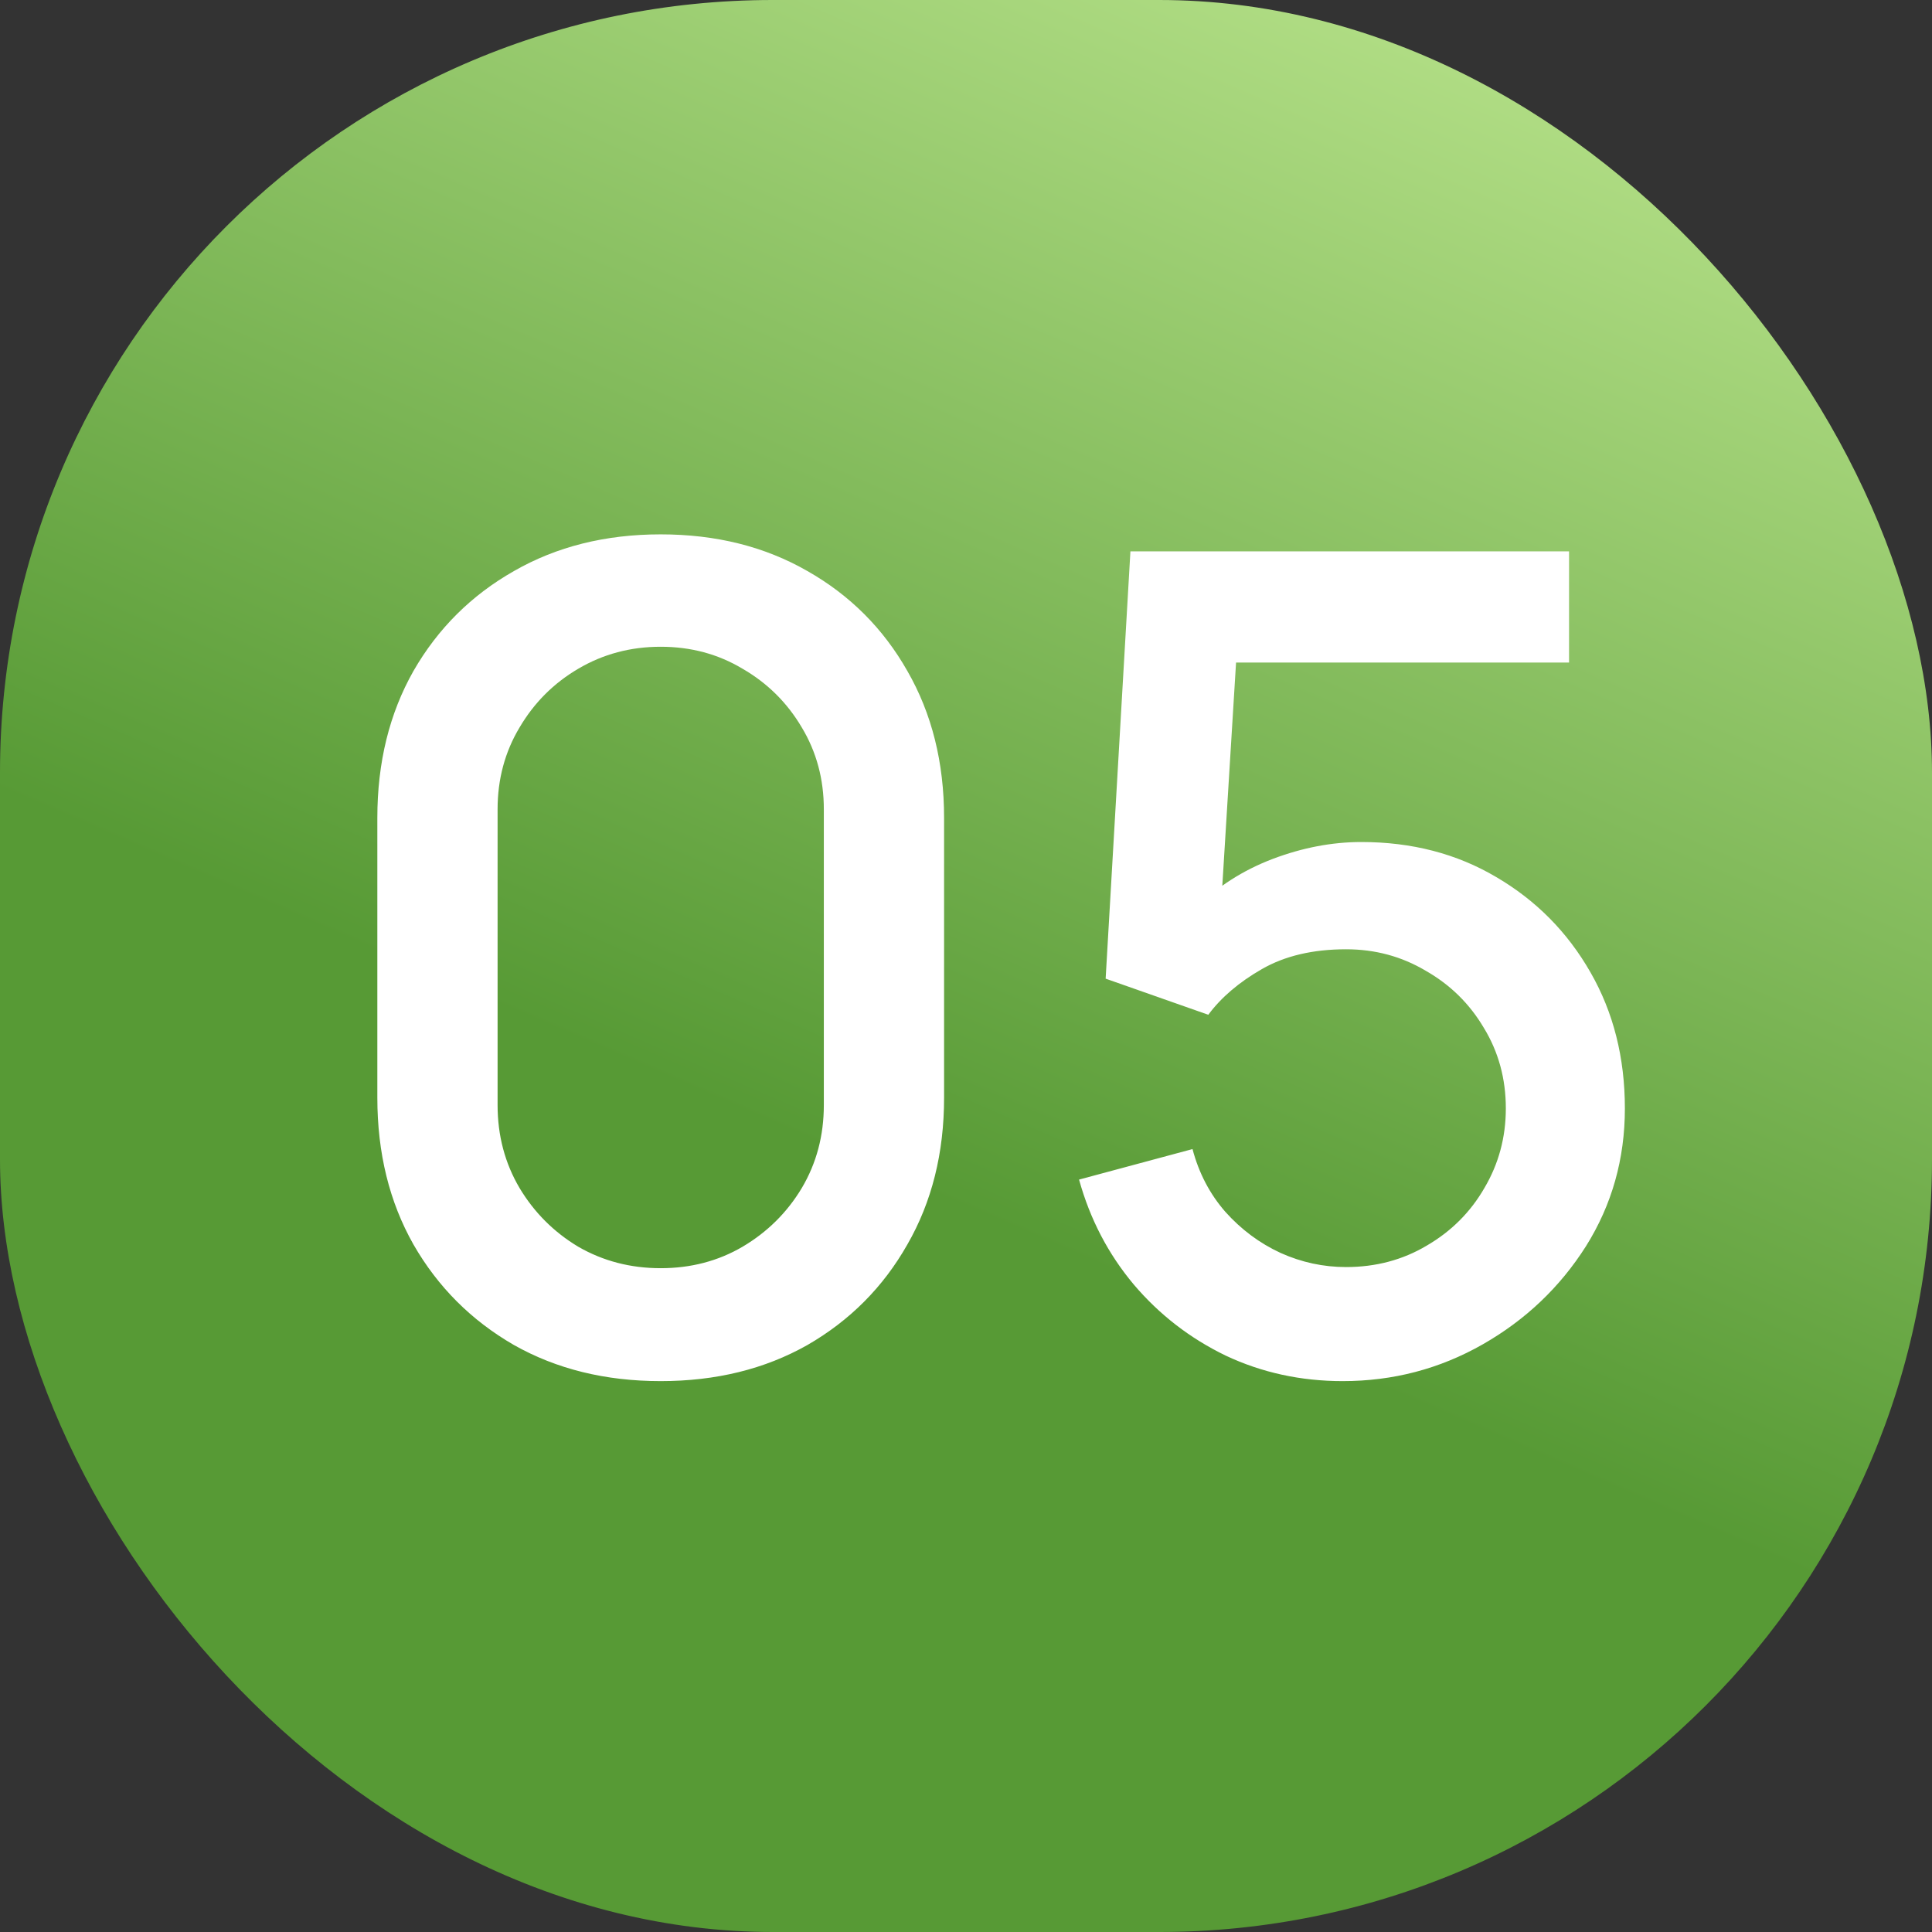
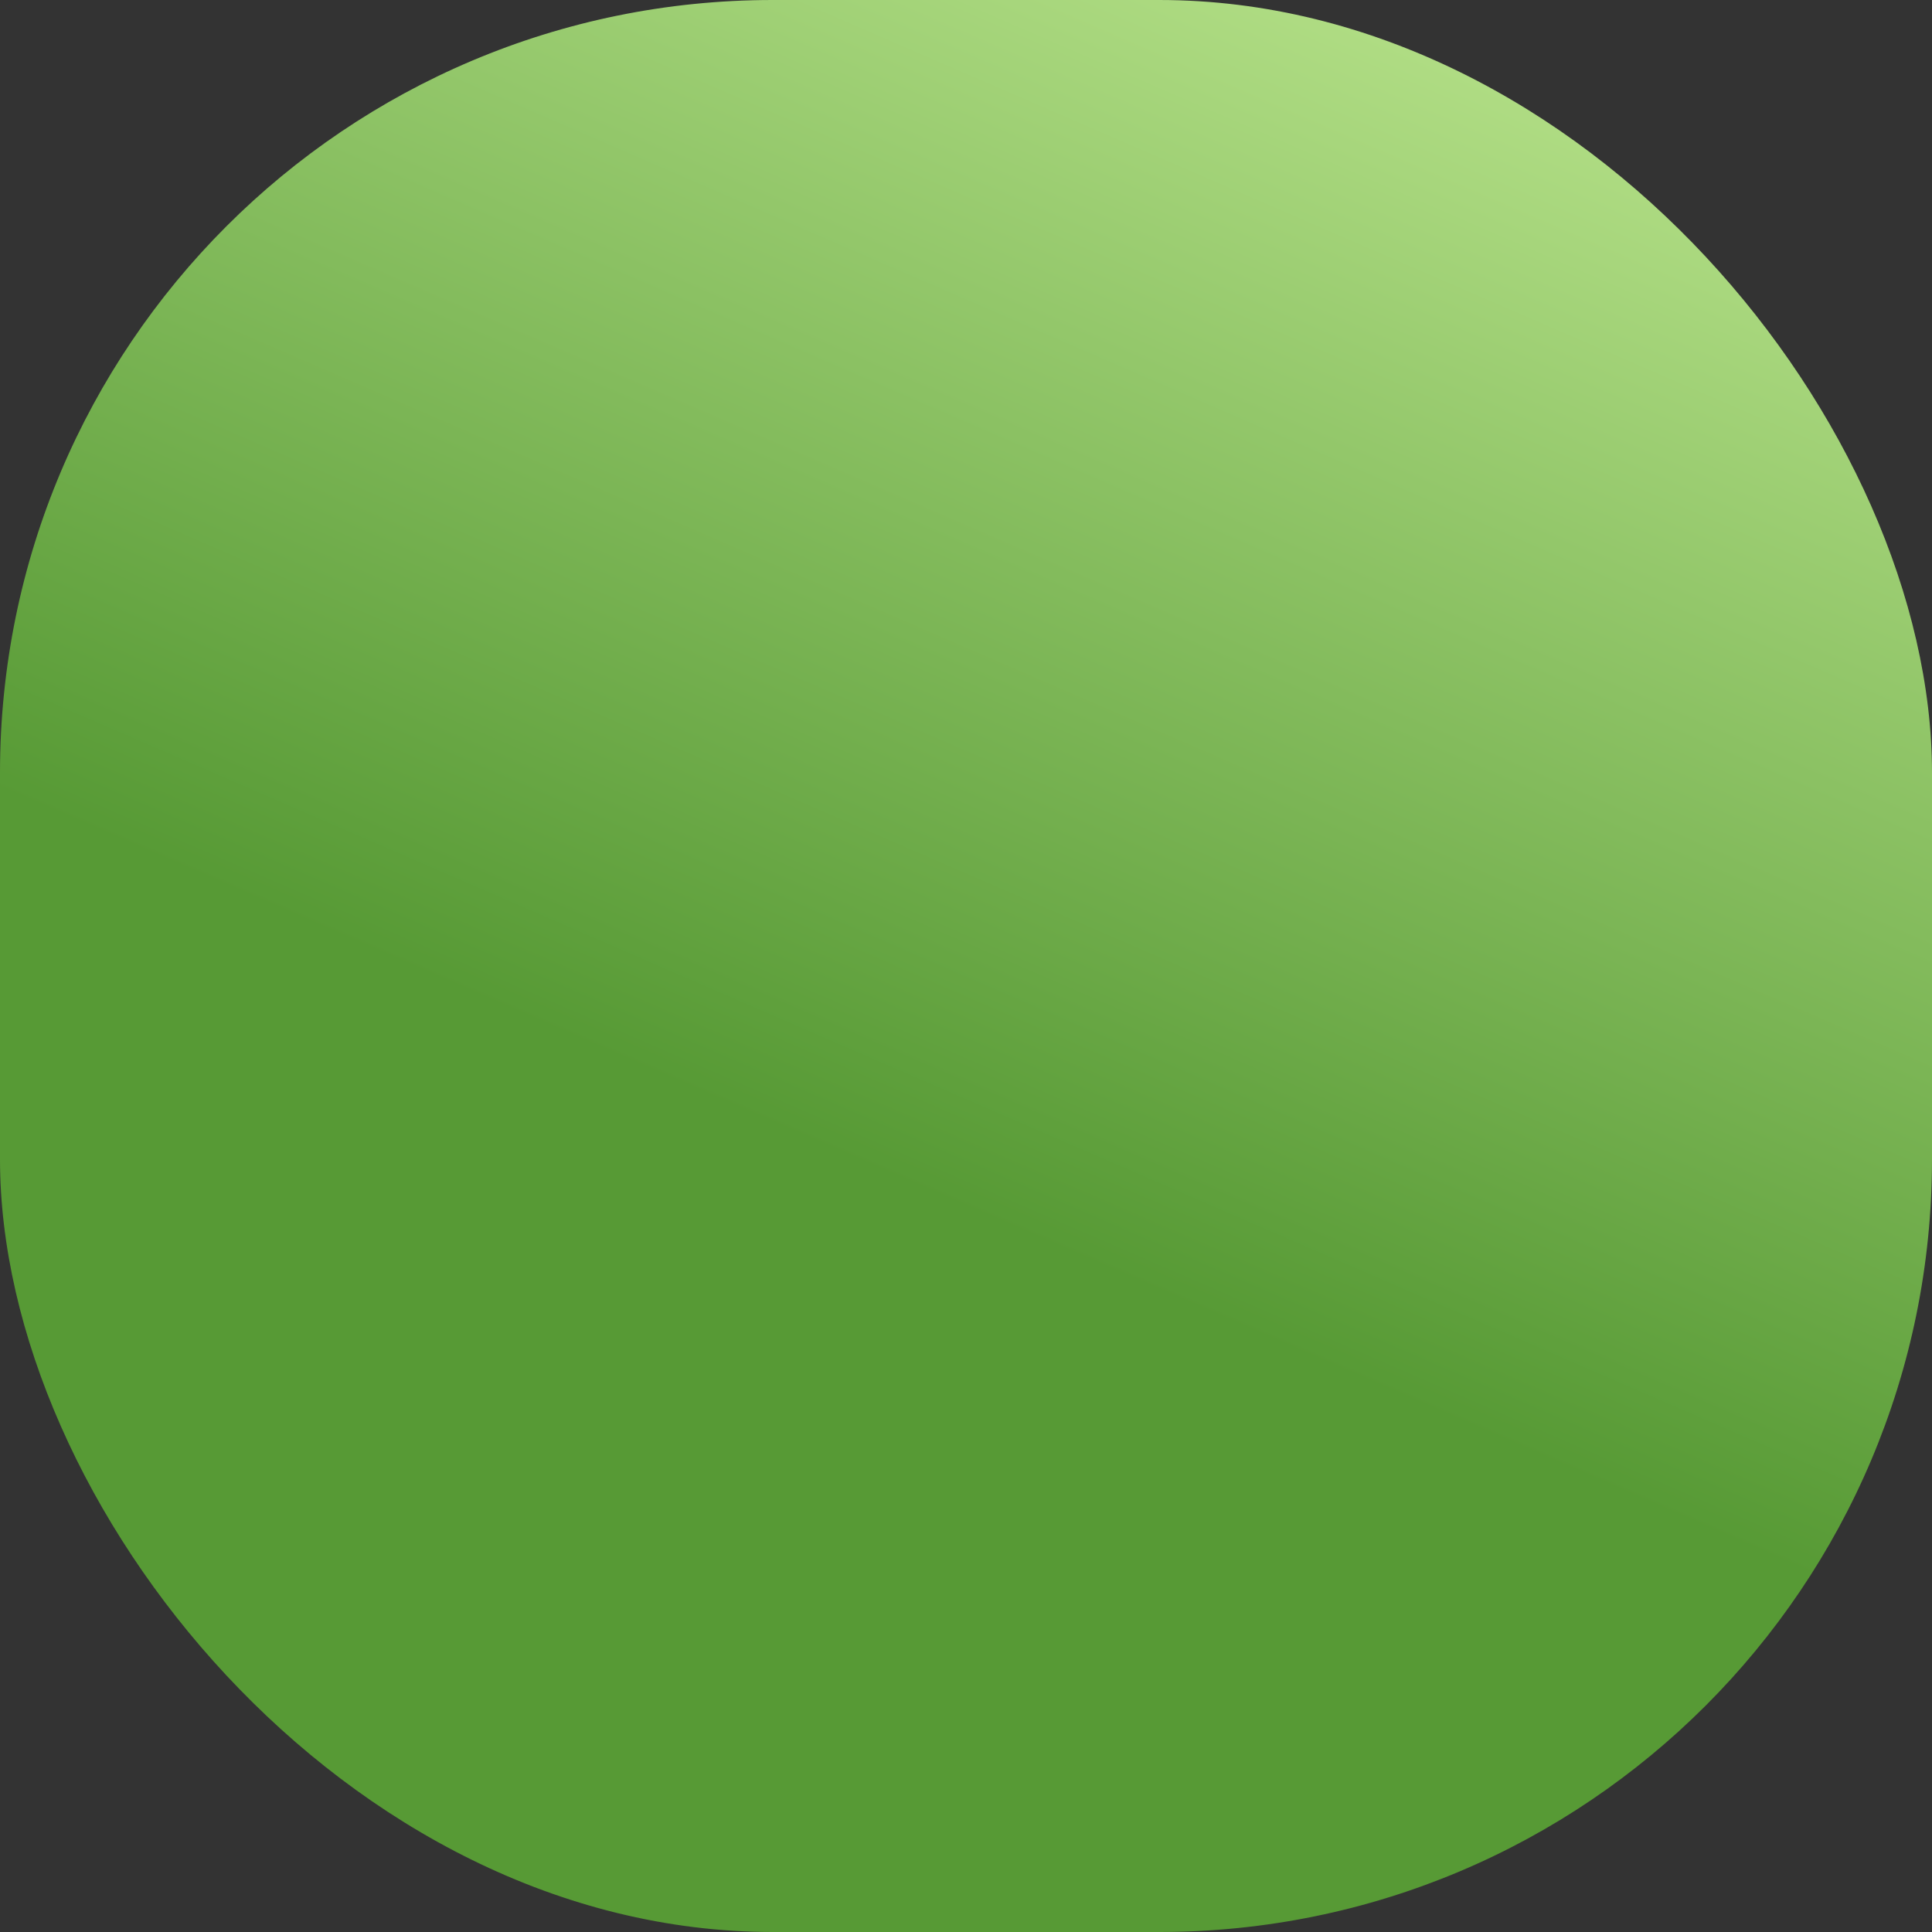
<svg xmlns="http://www.w3.org/2000/svg" width="29" height="29" viewBox="0 0 29 29" fill="none">
  <rect x="0" y="0" width="29" height="29" fill="#333333" stroke="none" />
  <rect width="29" height="29" rx="11.6" fill="url(#paint0_linear_3189_64104)" />
-   <path d="M9.917 20.731C9.087 20.731 8.353 20.55 7.714 20.189C7.076 19.821 6.573 19.319 6.206 18.68C5.845 18.042 5.664 17.308 5.664 16.477V12.275C5.664 11.444 5.845 10.71 6.206 10.072C6.573 9.434 7.076 8.934 7.714 8.572C8.353 8.205 9.087 8.021 9.917 8.021C10.748 8.021 11.482 8.205 12.12 8.572C12.758 8.934 13.258 9.434 13.62 10.072C13.987 10.71 14.171 11.444 14.171 12.275V16.477C14.171 17.308 13.987 18.042 13.62 18.68C13.258 19.319 12.758 19.821 12.12 20.189C11.482 20.55 10.748 20.731 9.917 20.731ZM9.917 19.036C10.369 19.036 10.779 18.929 11.146 18.714C11.518 18.494 11.815 18.2 12.035 17.833C12.256 17.46 12.366 17.045 12.366 16.587V12.148C12.366 11.696 12.256 11.286 12.035 10.919C11.815 10.546 11.518 10.253 11.146 10.038C10.779 9.818 10.369 9.708 9.917 9.708C9.465 9.708 9.053 9.818 8.68 10.038C8.313 10.253 8.019 10.546 7.799 10.919C7.579 11.286 7.469 11.696 7.469 12.148V16.587C7.469 17.045 7.579 17.46 7.799 17.833C8.019 18.2 8.313 18.494 8.68 18.714C9.053 18.929 9.465 19.036 9.917 19.036ZM20.154 20.731C19.527 20.731 18.942 20.604 18.4 20.349C17.864 20.09 17.403 19.734 17.019 19.282C16.635 18.824 16.361 18.299 16.197 17.706L17.9 17.248C17.996 17.61 18.16 17.923 18.392 18.189C18.629 18.454 18.906 18.661 19.222 18.807C19.538 18.949 19.866 19.019 20.205 19.019C20.651 19.019 21.055 18.912 21.416 18.697C21.784 18.483 22.072 18.195 22.281 17.833C22.495 17.471 22.603 17.073 22.603 16.638C22.603 16.192 22.493 15.788 22.272 15.427C22.058 15.065 21.767 14.78 21.4 14.571C21.038 14.356 20.64 14.249 20.205 14.249C19.708 14.249 19.287 14.348 18.942 14.546C18.598 14.743 18.33 14.972 18.137 15.232L16.596 14.69L16.968 8.276H23.552V9.945H17.875L18.595 9.275L18.299 14.08L17.951 13.63C18.273 13.309 18.657 13.063 19.103 12.893C19.55 12.724 19.993 12.639 20.434 12.639C21.191 12.639 21.866 12.814 22.459 13.165C23.057 13.515 23.529 13.992 23.874 14.596C24.218 15.195 24.39 15.876 24.39 16.638C24.39 17.395 24.196 18.084 23.806 18.706C23.416 19.321 22.899 19.813 22.255 20.18C21.611 20.547 20.911 20.731 20.154 20.731Z" fill="white" />
  <defs>
    <linearGradient id="paint0_linear_3189_64104" x1="20.791" y1="20.918" x2="28.88" y2="2.263" gradientUnits="userSpaceOnUse">
      <stop stop-color="#579A35" />
      <stop offset="1" stop-color="#B7E28A" />
    </linearGradient>
  </defs>
</svg>